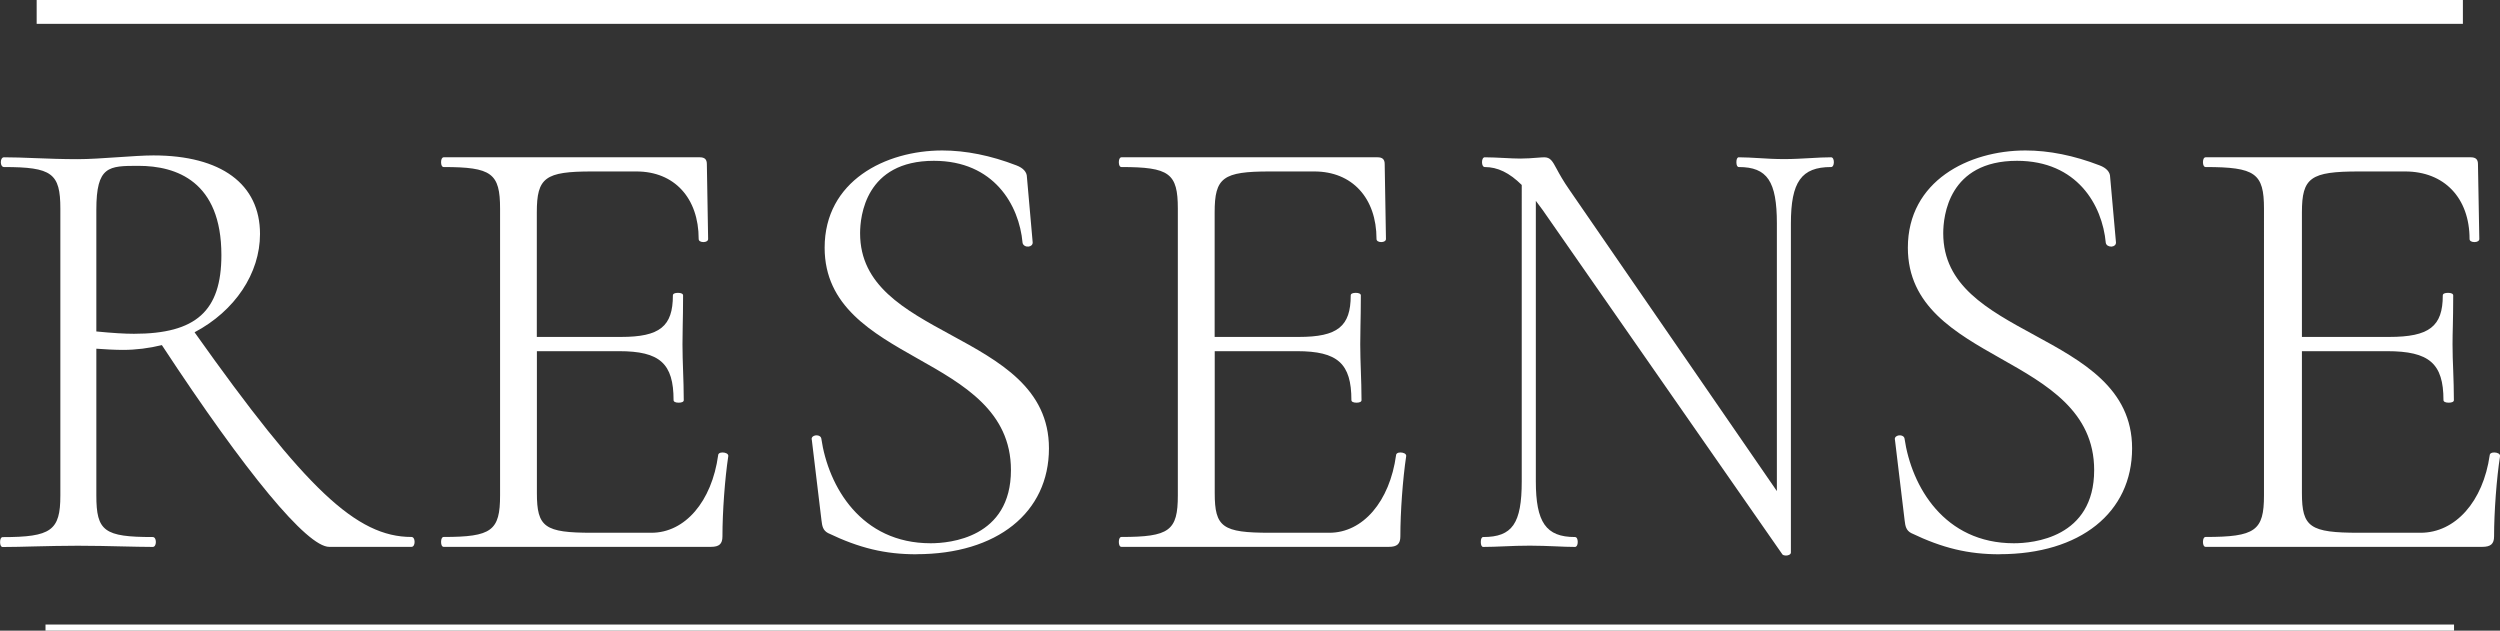
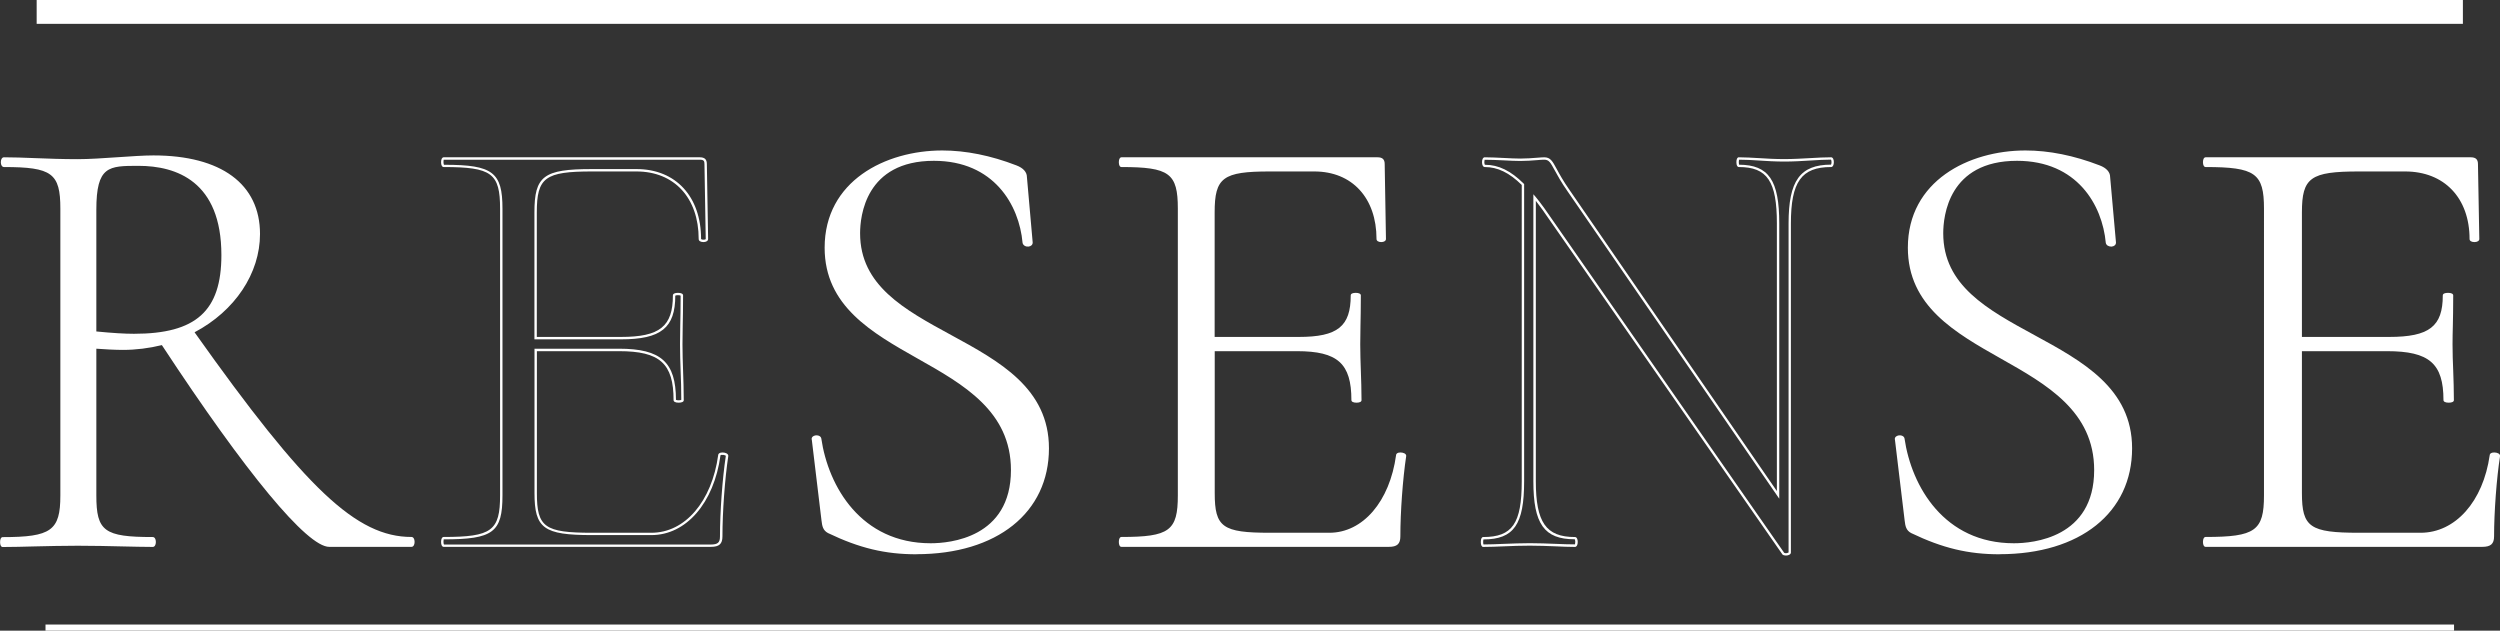
<svg xmlns="http://www.w3.org/2000/svg" id="_レイヤー_2" viewBox="0 0 333.45 84.12">
  <rect x="0" y="0" width="333.45" height="84.12" fill="#333333" stroke="none" />
  <defs>
    <style>.cls-1{fill:#fff;}</style>
  </defs>
  <g id="content">
    <g id="img">
      <path class="cls-1" d="M54.87,72.78h-10.96c-2.93,0-11.3-10.25-22.25-26.94-1.64.41-3.45.66-5.26.66-1.03,0-2.59-.08-3.71-.16v19.75c0,4.79,1.04,5.7,7.68,5.7.34,0,.34.99,0,.99-2.76,0-6.04-.16-10-.16-3.71,0-7.25.16-10.01.16-.26,0-.26-.99,0-.99,6.56,0,7.85-.91,7.85-5.7V27.83c0-4.71-1.12-5.71-7.68-5.71-.35,0-.35-.99,0-.99,2.67,0,6.12.25,9.84.25,2.93,0,7.5-.49,10.09-.49,9.23,0,14.06,3.97,14.06,10.32,0,5.37-3.54,10.33-8.8,13.06,14.58,20.57,21.65,27.51,29.16,27.51.34,0,.34.99,0,.99ZM17.87,44.69c8.37,0,11.82-3.14,11.82-10.66,0-8.92-4.92-12.06-11.22-12.06-4.23,0-5.78.16-5.78,6.03v16.36c1.64.16,3.62.33,5.18.33Z" />
      <path class="cls-1" d="M54.87,72.94h-10.96c-2.95,0-11.09-9.81-22.32-26.91-1.7.42-3.49.64-5.19.64-1.03,0-2.52-.08-3.55-.16v19.58c0,4.76,1.05,5.54,7.52,5.54.25,0,.42.26.42.66s-.17.66-.42.66c-1.26,0-2.64-.04-4.11-.07-1.75-.04-3.73-.09-5.89-.09-1.99,0-3.89.05-5.73.09-1.54.04-3,.08-4.28.08-.22,0-.35-.25-.35-.66s.14-.66.35-.66c6.47,0,7.69-.88,7.69-5.54V27.83c0-4.72-1.12-5.55-7.52-5.55-.25,0-.42-.26-.42-.65s.17-.65.42-.65c1.23,0,2.64.05,4.12.11,1.74.07,3.7.14,5.71.14,1.51,0,3.45-.13,5.34-.26,1.8-.12,3.49-.24,4.76-.24,9.04,0,14.22,3.82,14.22,10.48,0,5.25-3.34,10.26-8.73,13.11,14.83,20.91,21.6,27.3,28.93,27.3.25,0,.42.26.42.66s-.17.66-.42.66ZM.53,21.3s-.1.12-.1.33.07.33.1.33c6.52,0,7.84.99,7.84,5.87v38.25c0,4.87-1.35,5.86-8.01,5.86.01,0-.03.14-.03.34s.05.33.07.35c1.24-.01,2.7-.05,4.24-.08,1.84-.04,3.74-.09,5.74-.09,2.16,0,4.15.05,5.9.09,1.46.04,2.85.07,4.1.07.03,0,.1-.12.1-.34s-.07-.34-.1-.34c-6.66,0-7.84-.88-7.84-5.86v-19.92h.17c1.03.09,2.62.18,3.7.18,1.72,0,3.52-.23,5.23-.65l.11-.03.06.09c11.04,16.82,19.31,26.86,22.12,26.86h10.96s.1-.12.1-.34-.07-.34-.1-.34c-7.47,0-14.31-6.44-29.29-27.58l-.1-.15.16-.08c5.38-2.79,8.72-7.74,8.72-12.92,0-6.46-5.07-10.16-13.9-10.16-1.25,0-2.94.11-4.74.24-1.89.13-3.84.26-5.36.26-2.01,0-3.98-.08-5.72-.14-1.49-.06-2.89-.11-4.11-.11ZM17.86,44.84c-1.28,0-2.98-.11-5.19-.33h-.14v-16.52c0-5.89,1.53-6.19,5.94-6.19,5.19,0,11.38,2.12,11.38,12.22,0,7.58-3.58,10.82-11.98,10.82ZM12.85,44.21c2.13.21,3.77.31,5.02.31,8.28,0,11.66-3.04,11.66-10.5,0-9.84-6.01-11.9-11.06-11.9-3.97,0-5.62,0-5.62,5.87v16.22Z" />
-       <path class="cls-1" d="M96.97,60.8c-.43,2.89-.78,7.35-.78,10.74,0,.91-.34,1.24-1.38,1.24h-35.63c-.26,0-.26-.99,0-.99,6.56,0,7.68-.91,7.68-5.7V27.83c0-4.71-1.12-5.71-7.68-5.71-.26,0-.26-.99,0-.99h34.16c.6,0,.78.25.78.74l.17,10c0,.33-.95.33-.95,0,0-5.7-3.45-9.17-8.45-9.17h-5.95c-6.38,0-7.51.91-7.51,5.62v16.77h11.39c5.26,0,7.08-1.49,7.08-5.7,0-.25,1.03-.25,1.03,0,0,3.22-.08,4.55-.08,6.53,0,2.48.17,4.71.17,7.44,0,.25-1.03.25-1.03,0,0-4.96-1.9-6.69-7.42-6.69h-11.13v19.09c0,4.63,1.12,5.45,7.51,5.45h7.93c4.57,0,8.2-4.21,9.06-10.49,0-.33,1.03-.25,1.03.08Z" />
      <path class="cls-1" d="M94.81,72.94h-35.63c-.22,0-.35-.25-.35-.66s.14-.66.35-.66c6.4,0,7.52-.83,7.52-5.54V27.83c0-4.72-1.12-5.55-7.52-5.55-.22,0-.35-.25-.35-.65s.14-.65.35-.65h34.16c.65,0,.94.28.94.9l.17,10c0,.24-.25.41-.63.41s-.63-.16-.63-.41c0-5.47-3.25-9.01-8.29-9.01h-5.95c-6.25,0-7.35.81-7.35,5.46v16.61h11.23c5.17,0,6.92-1.4,6.92-5.54,0-.22.25-.34.68-.34s.68.13.68.34c0,1.81-.03,3.02-.05,4.08-.02.83-.03,1.58-.03,2.45,0,1.2.04,2.33.08,3.53.04,1.23.09,2.51.09,3.91,0,.22-.25.34-.68.34s-.68-.13-.68-.34c0-4.89-1.83-6.53-7.26-6.53h-10.97v18.93c0,4.55,1.03,5.29,7.35,5.29h7.93c4.47,0,8.05-4.16,8.9-10.36,0-.16.15-.35.58-.35.38,0,.77.16.77.45v.02c-.46,3.06-.78,7.46-.78,10.72,0,1.01-.43,1.4-1.54,1.4ZM59.33,21.98c6.39,0,7.69,1,7.69,5.85v38.25c0,4.93-1.25,5.86-7.84,5.86.01,0-.03.14-.03.34s.05.33.07.35h35.59c.94-.01,1.22-.26,1.22-1.09,0-3.26.32-7.68.78-10.74-.01-.02-.1-.09-.28-.12-.23-.03-.4,0-.43.04-.87,6.37-4.58,10.65-9.21,10.65h-7.93c-6.45,0-7.67-.89-7.67-5.61v-19.25h11.29c5.58,0,7.57,1.79,7.58,6.82.12.08.59.08.71,0,0-1.38-.04-2.64-.09-3.86-.04-1.2-.08-2.33-.08-3.54,0-.87.02-1.62.03-2.45.02-1.06.05-2.26.05-4.05-.12-.08-.59-.08-.71,0,0,4.3-1.91,5.83-7.24,5.83h-11.55v-16.93c0-4.86,1.22-5.78,7.67-5.78h5.95c5.23,0,8.61,3.66,8.61,9.33,0,.02.12.09.31.09s.31-.06.31-.09l-.17-10c0-.4-.09-.58-.62-.58h-34.16s-.03.14-.03.33.05.32.07.35h.11Z" />
      <path class="cls-1" d="M139.75,59.81c0,7.6-5.78,13.96-17.51,13.96-3.88,0-7.25-.66-11.73-2.81-.61-.33-.69-.82-.78-1.57l-1.29-10.74c-.17-.49.86-.58.95-.16.95,6.53,5.35,14.13,14.75,14.13,5.35,0,10.87-2.48,10.87-9.92,0-15.78-24.85-14.21-24.85-29.66,0-8.59,7.77-12.81,15.53-12.81,2.93,0,6.21.58,9.84,1.98.86.33,1.29.83,1.29,1.41l.78,8.76c0,.49-.95.49-1.04,0-.43-4.79-3.71-11.07-11.99-11.07-7.5,0-10,5.12-10,9.83,0,14.38,25.19,13.14,25.19,28.68Z" />
      <path class="cls-1" d="M122.24,73.93c-4.19,0-7.61-.82-11.8-2.83-.67-.36-.78-.91-.87-1.69l-1.29-10.74c-.05-.13-.02-.29.09-.41.19-.19.54-.24.79-.16.2.06.34.19.38.36.94,6.47,5.33,14,14.59,14,2.51,0,10.71-.7,10.71-9.76,0-7.84-6.32-11.42-12.44-14.87-6.1-3.45-12.41-7.01-12.41-14.79,0-8.91,8.13-12.97,15.69-12.97,3.14,0,6.47.67,9.89,1.99.9.34,1.4.89,1.4,1.55l.77,8.74c0,.3-.23.51-.56.54-.32.04-.72-.13-.79-.5-.45-5.05-3.83-10.94-11.83-10.94-9.13,0-9.84,7.4-9.84,9.67,0,6.96,5.9,10.17,12.15,13.57,6.41,3.49,13.04,7.1,13.04,15.11,0,8.58-6.94,14.12-17.67,14.12ZM108.91,58.38c-.13,0-.25.04-.31.1-.02.02-.04.06-.02.12l1.3,10.77c.08.73.16,1.16.7,1.45,4.14,1.98,7.52,2.79,11.66,2.79,10.54,0,17.35-5.42,17.35-13.8,0-7.82-6.55-11.38-12.88-14.83-6.05-3.29-12.31-6.7-12.31-13.85,0-2.66.79-5.07,2.23-6.78,1.78-2.13,4.45-3.21,7.94-3.21,8.22,0,11.68,6.04,12.15,11.22.03.16.25.22.44.23.05,0,.28-.03.28-.21l-.77-8.74c0-.68-.65-1.06-1.19-1.27-3.39-1.31-6.68-1.97-9.78-1.97-7.4,0-15.37,3.96-15.37,12.65,0,7.59,5.95,10.95,12.24,14.51,6.19,3.5,12.6,7.13,12.6,15.15,0,9.35-8.44,10.08-11.03,10.08-9.47,0-13.95-7.69-14.91-14.27-.01-.06-.11-.09-.15-.11-.05-.01-.1-.02-.16-.02Z" />
      <path class="cls-1" d="M187.37,60.8c-.43,2.89-.78,7.35-.78,10.74,0,.91-.34,1.24-1.38,1.24h-35.63c-.26,0-.26-.99,0-.99,6.56,0,7.68-.91,7.68-5.7V27.83c0-4.71-1.12-5.71-7.68-5.71-.26,0-.26-.99,0-.99h34.16c.6,0,.78.25.78.74l.17,10c0,.33-.95.33-.95,0,0-5.7-3.45-9.17-8.45-9.17h-5.95c-6.38,0-7.51.91-7.51,5.62v16.77h11.39c5.26,0,7.08-1.49,7.08-5.7,0-.25,1.03-.25,1.03,0,0,3.22-.08,4.55-.08,6.53,0,2.48.17,4.71.17,7.44,0,.25-1.03.25-1.03,0,0-4.96-1.9-6.69-7.42-6.69h-11.13v19.09c0,4.63,1.12,5.45,7.51,5.45h7.93c4.57,0,8.2-4.21,9.06-10.49,0-.33,1.03-.25,1.03.08Z" />
      <path class="cls-1" d="M185.21,72.94h-35.63c-.22,0-.35-.25-.35-.66s.14-.66.35-.66c6.4,0,7.52-.83,7.52-5.54V27.83c0-4.72-1.12-5.55-7.52-5.55-.22,0-.35-.25-.35-.65s.14-.65.35-.65h34.17c.64,0,.94.28.94.9l.17,10c0,.24-.26.41-.63.41s-.63-.16-.63-.41c0-5.47-3.25-9.01-8.29-9.01h-5.95c-6.25,0-7.35.81-7.35,5.46v16.61h11.23c5.17,0,6.92-1.4,6.92-5.54,0-.22.25-.34.67-.34s.68.13.68.34c0,1.81-.03,3.02-.05,4.08-.02.83-.03,1.58-.03,2.45,0,1.2.04,2.33.08,3.53.04,1.23.09,2.51.09,3.91,0,.22-.25.34-.67.34s-.68-.13-.68-.34c0-4.89-1.83-6.53-7.26-6.53h-10.97v18.93c0,4.55,1.03,5.29,7.35,5.29h7.94c4.47,0,8.05-4.16,8.9-10.36,0-.16.15-.35.58-.35.38,0,.77.16.77.45v.02c-.46,3.06-.78,7.46-.78,10.72,0,1.01-.43,1.4-1.54,1.4ZM149.73,21.98c6.39,0,7.69,1,7.69,5.85v38.25c0,4.93-1.25,5.86-7.84,5.86.01,0-.03.14-.03.34s.05.33.07.35h35.59c.94-.01,1.22-.26,1.22-1.09,0-3.26.32-7.68.78-10.74-.01-.02-.1-.09-.29-.12-.22-.04-.4.01-.43.04-.87,6.37-4.58,10.65-9.21,10.65h-7.94c-6.45,0-7.67-.89-7.67-5.61v-19.25h11.29c5.59,0,7.57,1.79,7.58,6.82.12.08.6.08.71,0,0-1.38-.04-2.64-.09-3.86-.04-1.2-.08-2.33-.08-3.54,0-.87.01-1.62.03-2.45.02-1.06.05-2.26.05-4.05-.11-.07-.59-.08-.71,0,0,4.3-1.91,5.83-7.24,5.83h-11.55v-16.93c0-4.86,1.22-5.78,7.67-5.78h5.95c5.23,0,8.61,3.66,8.61,9.33,0,.02.12.09.31.09s.31-.06.32-.09l-.17-10c0-.4-.09-.58-.62-.58h-34.17s-.03.14-.03.33.05.32.07.35h.11Z" />
-       <path class="cls-1" d="M244.23,22.13c-4.03,0-5.52,2.06-5.52,7.69v43.88c0,.25-.64.33-.85.16l-31.98-45.94c-.42-.58-.85-1.16-1.2-1.57v37.84c0,5.62,1.42,7.6,5.38,7.6.29,0,.29.99,0,.99-1.77,0-3.68-.16-6.01-.16s-4.39.16-6.22.16c-.21,0-.21-.99,0-.99,4.1,0,5.3-1.98,5.3-7.6V24.61c-1.91-1.9-3.54-2.48-5.09-2.48-.28,0-.28-.99,0-.99,1.56,0,3.4.16,4.74.16s2.62-.16,3.18-.16c1.2,0,1.06,1.15,3.25,4.29l27.94,40.57V29.81c0-5.62-1.27-7.69-5.23-7.69-.21,0-.21-.99,0-.99,1.84,0,3.75.25,6.08.25,2.19,0,4.45-.25,6.22-.25.28,0,.28.99,0,.99Z" />
      <path class="cls-1" d="M238.21,74.1c-.17,0-.33-.04-.44-.12l-.03-.03-31.98-45.94c-.31-.42-.63-.85-.91-1.22v37.4c0,5.49,1.36,7.44,5.22,7.44.23,0,.37.26.37.66s-.15.66-.37.66c-.83,0-1.69-.04-2.6-.08-1.07-.04-2.17-.09-3.41-.09s-2.33.04-3.43.09c-.99.04-1.92.08-2.8.08-.2,0-.32-.24-.32-.66s.12-.66.32-.66c3.89,0,5.14-1.81,5.14-7.44V24.67c-1.65-1.63-3.22-2.39-4.93-2.39-.22,0-.37-.26-.37-.65s.15-.65.37-.65c.81,0,1.7.05,2.55.09.79.04,1.55.08,2.19.08.81,0,1.59-.06,2.21-.11.42-.03.75-.06.97-.06.83,0,1.1.49,1.68,1.57.36.67.86,1.58,1.71,2.8l27.65,40.15V29.81c0-5.63-1.28-7.53-5.08-7.53-.2,0-.32-.24-.32-.65s.12-.65.32-.65c.87,0,1.75.06,2.69.11,1.06.07,2.17.13,3.4.13,1.15,0,2.31-.07,3.43-.13,1-.06,1.95-.11,2.79-.11.22,0,.37.26.37.65s-.15.65-.37.65c-3.96,0-5.36,1.97-5.36,7.53v43.88c0,.08-.03.22-.24.32-.12.06-.28.09-.43.09ZM237.98,73.74c.08.04.24.07.4.02.13-.03.17-.07.18-.08V29.81c0-5.71,1.53-7.84,5.66-7.85.02-.03.07-.15.07-.33,0-.2-.05-.32-.08-.34-.81,0-1.75.06-2.75.12-1.12.07-2.29.14-3.45.14-1.24,0-2.35-.07-3.42-.14-.92-.06-1.78-.11-2.62-.11-.06.13-.06.54,0,.67,3.95.02,5.35,2.08,5.35,7.85v36.7l-.29-.42-27.94-40.57c-.86-1.23-1.36-2.15-1.73-2.83-.57-1.04-.76-1.4-1.4-1.4-.22,0-.56.02-.95.06-.63.05-1.42.11-2.23.11-.65,0-1.41-.04-2.21-.08-.85-.04-1.73-.08-2.54-.08,0,.01-.05.14-.05.33s.05.32.08.34h.02c1.79,0,3.44.8,5.16,2.52l.05.05v39.64c0,5.78-1.37,7.75-5.42,7.76-.06.13-.06.55,0,.67.86,0,1.77-.04,2.74-.08,1.11-.04,2.25-.09,3.44-.09s2.36.05,3.43.09c.91.04,1.76.07,2.58.07,0-.01.05-.14.05-.34s-.05-.32-.07-.34h-.02c-4.05,0-5.5-2.03-5.5-7.75V25.91l.28.32c.36.42.79,1.01,1.21,1.58l31.96,45.92Z" />
      <path class="cls-1" d="M284.22,59.81c0,7.6-5.78,13.96-17.51,13.96-3.88,0-7.25-.66-11.73-2.81-.61-.33-.69-.82-.78-1.57l-1.29-10.74c-.17-.49.86-.58.95-.16.95,6.53,5.35,14.13,14.75,14.13,5.35,0,10.87-2.48,10.87-9.92,0-15.78-24.85-14.21-24.85-29.66,0-8.59,7.77-12.81,15.53-12.81,2.93,0,6.21.58,9.84,1.98.86.33,1.29.83,1.29,1.41l.78,8.76c0,.49-.95.49-1.04,0-.43-4.79-3.71-11.07-11.99-11.07-7.5,0-10,5.12-10,9.83,0,14.38,25.19,13.14,25.19,28.68Z" />
      <path class="cls-1" d="M266.71,73.93c-4.19,0-7.61-.82-11.8-2.83-.67-.36-.78-.91-.87-1.69l-1.29-10.74c-.05-.13-.01-.29.1-.41.19-.19.56-.24.79-.16.2.06.34.19.38.36.94,6.47,5.33,14,14.59,14,2.51,0,10.71-.7,10.71-9.76,0-7.84-6.33-11.42-12.44-14.87-6.1-3.45-12.41-7.01-12.41-14.79,0-8.91,8.13-12.97,15.69-12.97,3.14,0,6.47.67,9.89,1.99.9.34,1.4.89,1.4,1.55l.78,8.74c0,.3-.23.51-.57.54-.02,0-.05,0-.08,0-.32,0-.65-.17-.71-.5-.46-5.05-3.83-10.94-11.84-10.94-9.14,0-9.84,7.4-9.84,9.67,0,6.96,5.9,10.17,12.15,13.57,6.41,3.49,13.04,7.1,13.04,15.11,0,8.58-6.94,14.12-17.67,14.12ZM253.38,58.38c-.13,0-.25.04-.31.1-.02.02-.04.06-.02.12l1.3,10.77c.08.73.16,1.16.7,1.45,4.14,1.98,7.52,2.79,11.65,2.79,10.54,0,17.35-5.42,17.35-13.8,0-7.82-6.54-11.38-12.87-14.83-6.05-3.29-12.32-6.7-12.32-13.85,0-2.66.79-5.07,2.22-6.78,1.78-2.13,4.45-3.21,7.94-3.21,8.22,0,11.69,6.04,12.15,11.22.02.14.21.23.39.23h.05s.28-.03.28-.21l-.78-8.74c0-.68-.65-1.06-1.19-1.27-3.38-1.31-6.67-1.97-9.78-1.97-7.4,0-15.37,3.96-15.37,12.65,0,7.59,5.95,10.95,12.24,14.51,6.19,3.5,12.6,7.13,12.6,15.15,0,9.35-8.44,10.08-11.03,10.08-9.47,0-13.95-7.69-14.91-14.27-.01-.06-.11-.09-.16-.11-.05-.01-.11-.02-.16-.02Z" />
      <path class="cls-1" d="M333.29,60.8c-.45,2.89-.8,7.35-.8,10.74,0,.91-.36,1.24-1.43,1.24h-36.88c-.27,0-.27-.99,0-.99,6.79,0,7.94-.91,7.94-5.7V27.83c0-4.71-1.16-5.71-7.94-5.71-.27,0-.27-.99,0-.99h35.36c.63,0,.8.25.8.74l.18,10c0,.33-.98.33-.98,0,0-5.7-3.57-9.17-8.75-9.17h-6.16c-6.61,0-7.77.91-7.77,5.62v16.77h11.79c5.45,0,7.32-1.49,7.32-5.7,0-.25,1.07-.25,1.07,0,0,3.22-.09,4.55-.09,6.53,0,2.48.18,4.71.18,7.44,0,.25-1.07.25-1.07,0,0-4.96-1.96-6.69-7.68-6.69h-11.52v19.09c0,4.63,1.16,5.45,7.77,5.45h8.22c4.73,0,8.48-4.21,9.37-10.49,0-.33,1.07-.25,1.07.08Z" />
      <path class="cls-1" d="M331.07,72.94h-36.88c-.22,0-.36-.25-.36-.66s.14-.66.36-.66c6.62,0,7.78-.83,7.78-5.54V27.83c0-4.72-1.16-5.55-7.78-5.55-.22,0-.36-.25-.36-.65s.14-.65.36-.65h35.36c.66,0,.96.28.96.9l.18,10c0,.24-.26.41-.65.41s-.65-.16-.65-.41c0-5.47-3.37-9.01-8.59-9.01h-6.16c-6.47,0-7.61.81-7.61,5.46v16.61h11.63c5.36,0,7.16-1.4,7.16-5.54,0-.22.26-.34.7-.34s.69.13.69.34c0,1.81-.03,3.02-.05,4.08-.02.85-.04,1.58-.04,2.45,0,1.2.04,2.33.09,3.53.04,1.23.09,2.51.09,3.91,0,.22-.26.34-.69.34s-.7-.13-.7-.34c0-4.89-1.9-6.53-7.52-6.53h-11.36v18.93c0,4.55,1.07,5.29,7.61,5.29h8.22c4.63,0,8.34-4.16,9.22-10.36,0-.16.16-.35.59-.35.39,0,.79.16.79.45v.02c-.47,3-.8,7.51-.8,10.72,0,1.01-.45,1.4-1.59,1.4ZM294.3,21.97c6.64,0,7.99,1,7.99,5.86v38.25c0,4.93-1.29,5.86-8.1,5.86,0,.01-.04.14-.04.34s.05.32.07.35h36.85c.97,0,1.27-.26,1.27-1.09,0-3.27.33-7.68.8-10.74-.02-.03-.11-.09-.32-.12-.25-.05-.42.01-.44.05-.9,6.37-4.73,10.64-9.53,10.64h-8.22c-6.67,0-7.93-.89-7.93-5.61v-19.25h11.68c5.77,0,7.83,1.79,7.84,6.82.13.08.63.08.75,0,0-1.38-.05-2.64-.09-3.86-.04-1.2-.09-2.33-.09-3.54,0-.87.02-1.6.04-2.45.02-1.06.05-2.26.05-4.04-.13-.08-.63-.08-.75,0,0,4.3-1.97,5.83-7.48,5.83h-11.95v-16.93c0-4.86,1.26-5.78,7.93-5.78h6.16c5.41,0,8.91,3.66,8.91,9.33,0,.02.13.09.33.09s.32-.06.33-.09l-.18-10c0-.4-.1-.58-.64-.58h-35.36s-.04.14-.04.33.05.32.07.34h.08Z" />
      <rect class="cls-1" x="4.89" width="323.61" height="3.18" />
      <rect class="cls-1" x="6.07" y="83.3" width="321.25" height=".82" />
    </g>
  </g>
</svg>